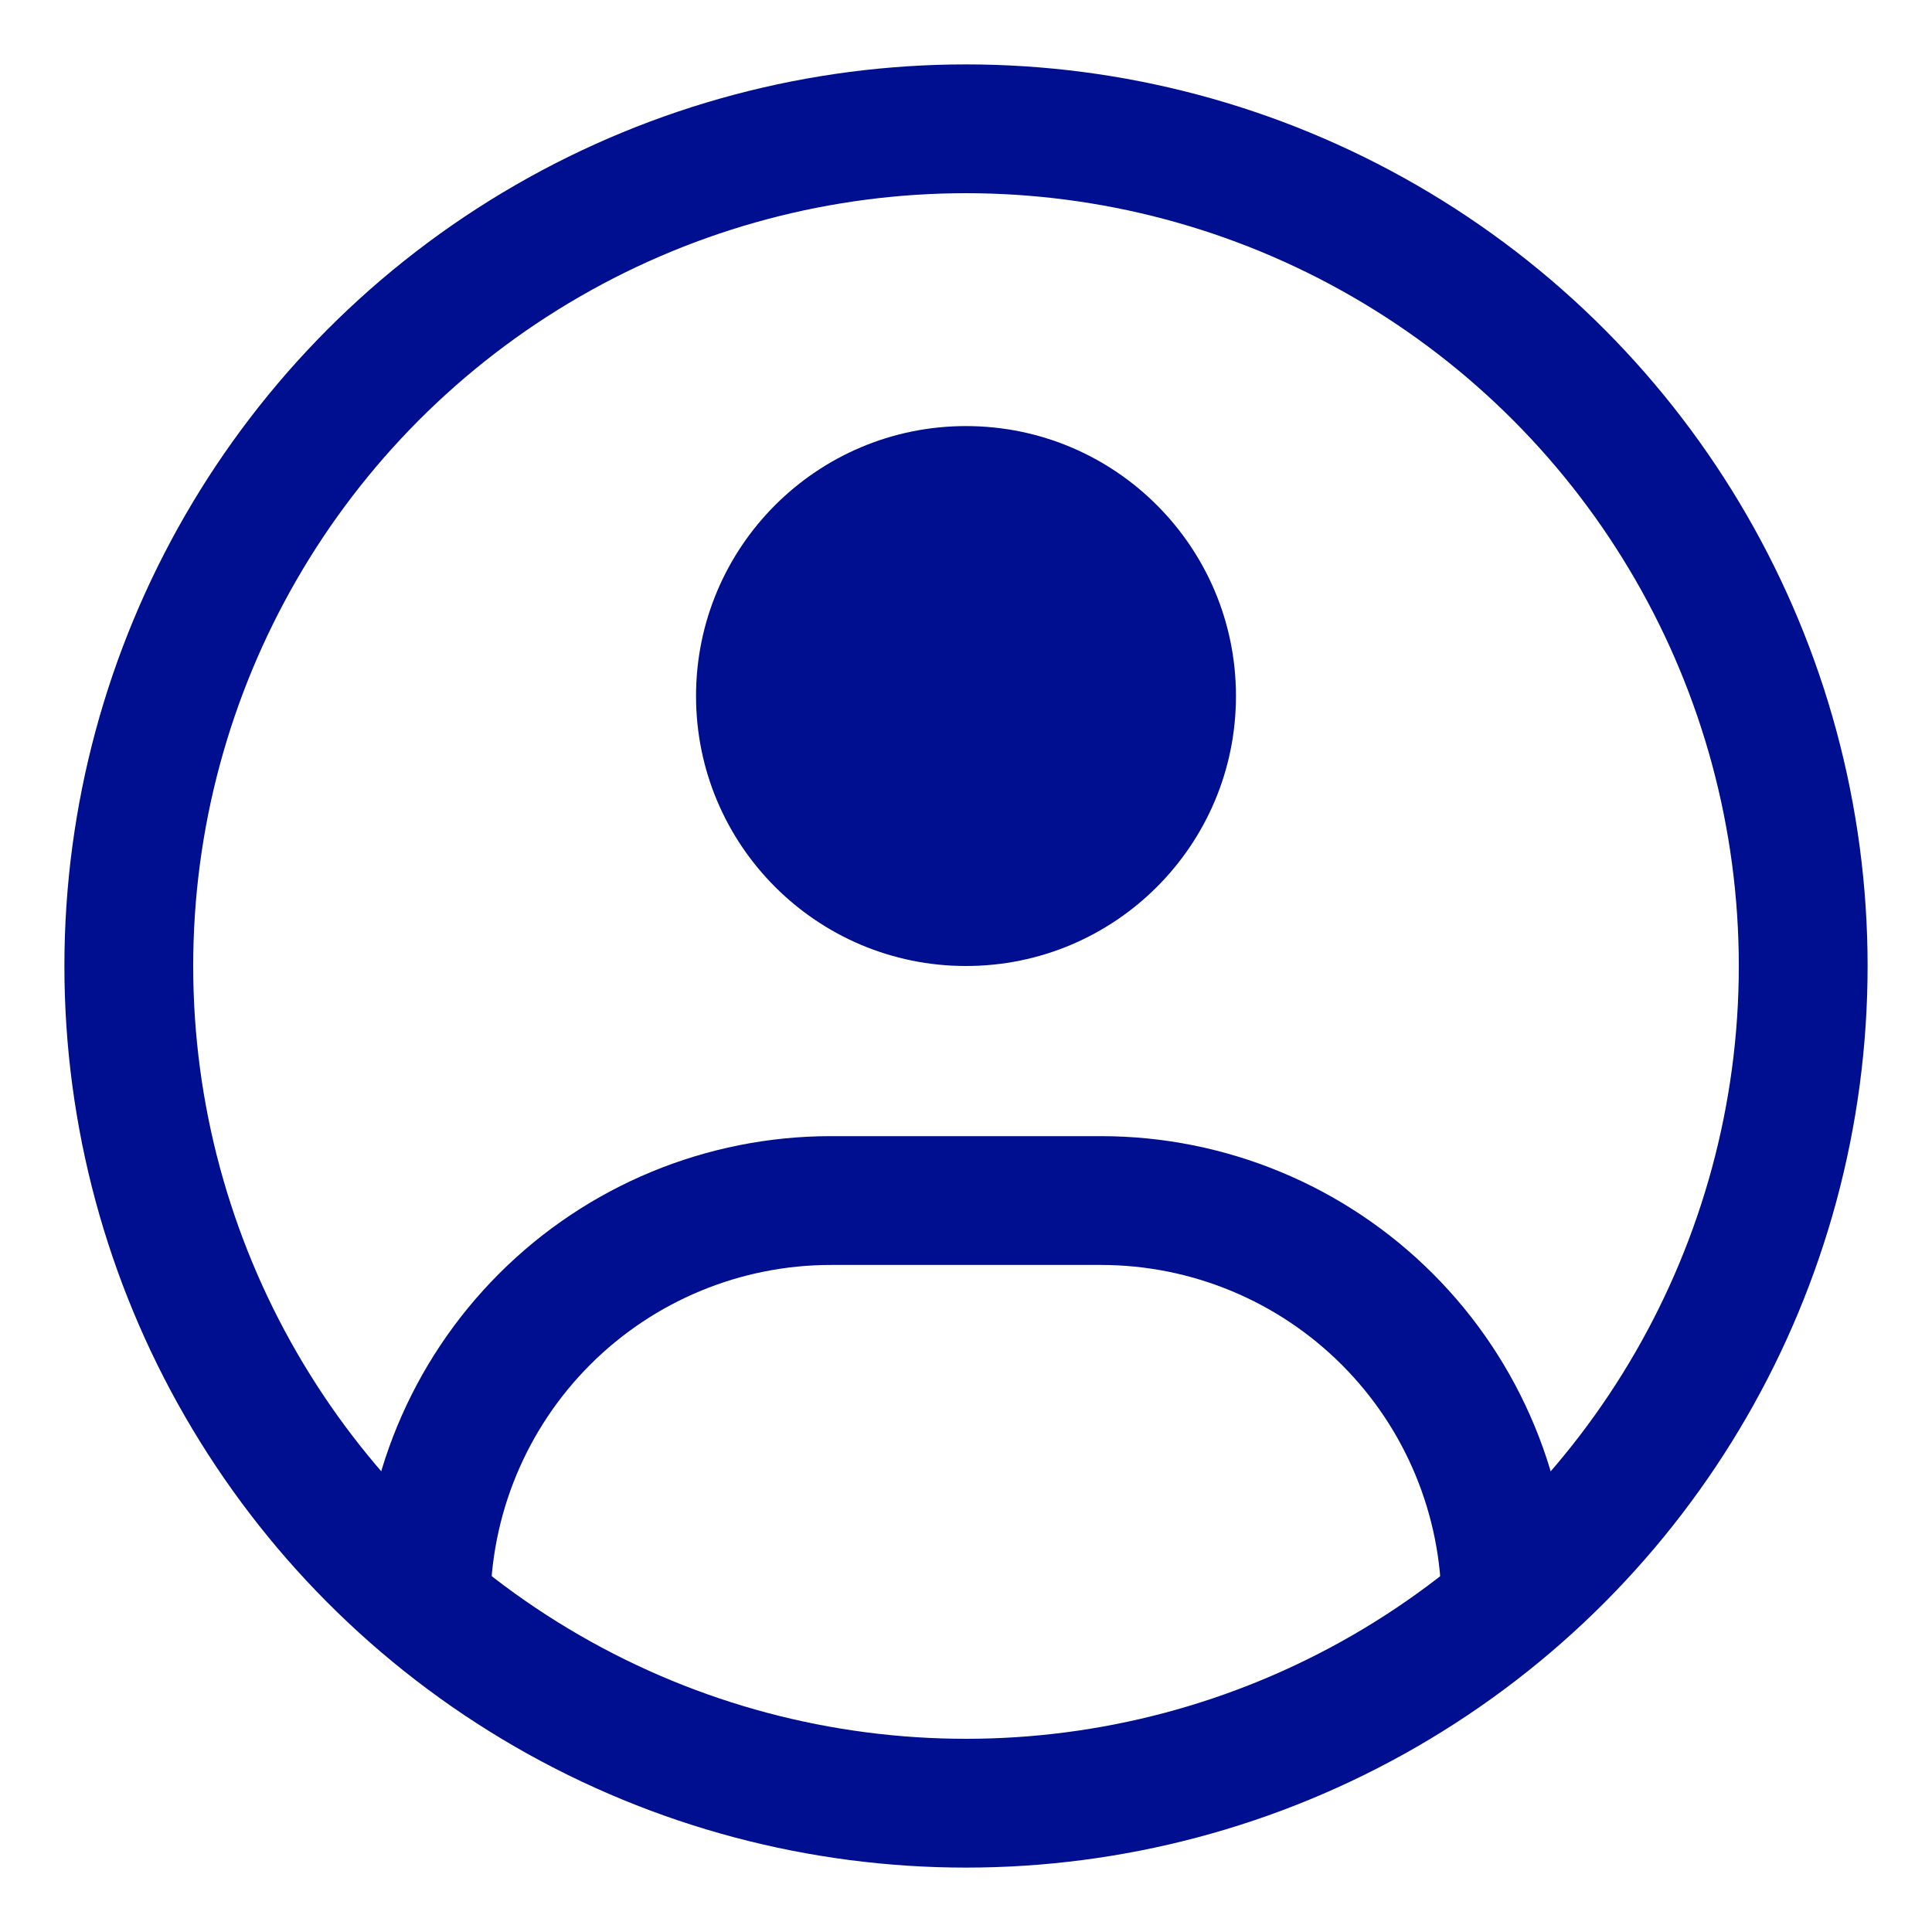
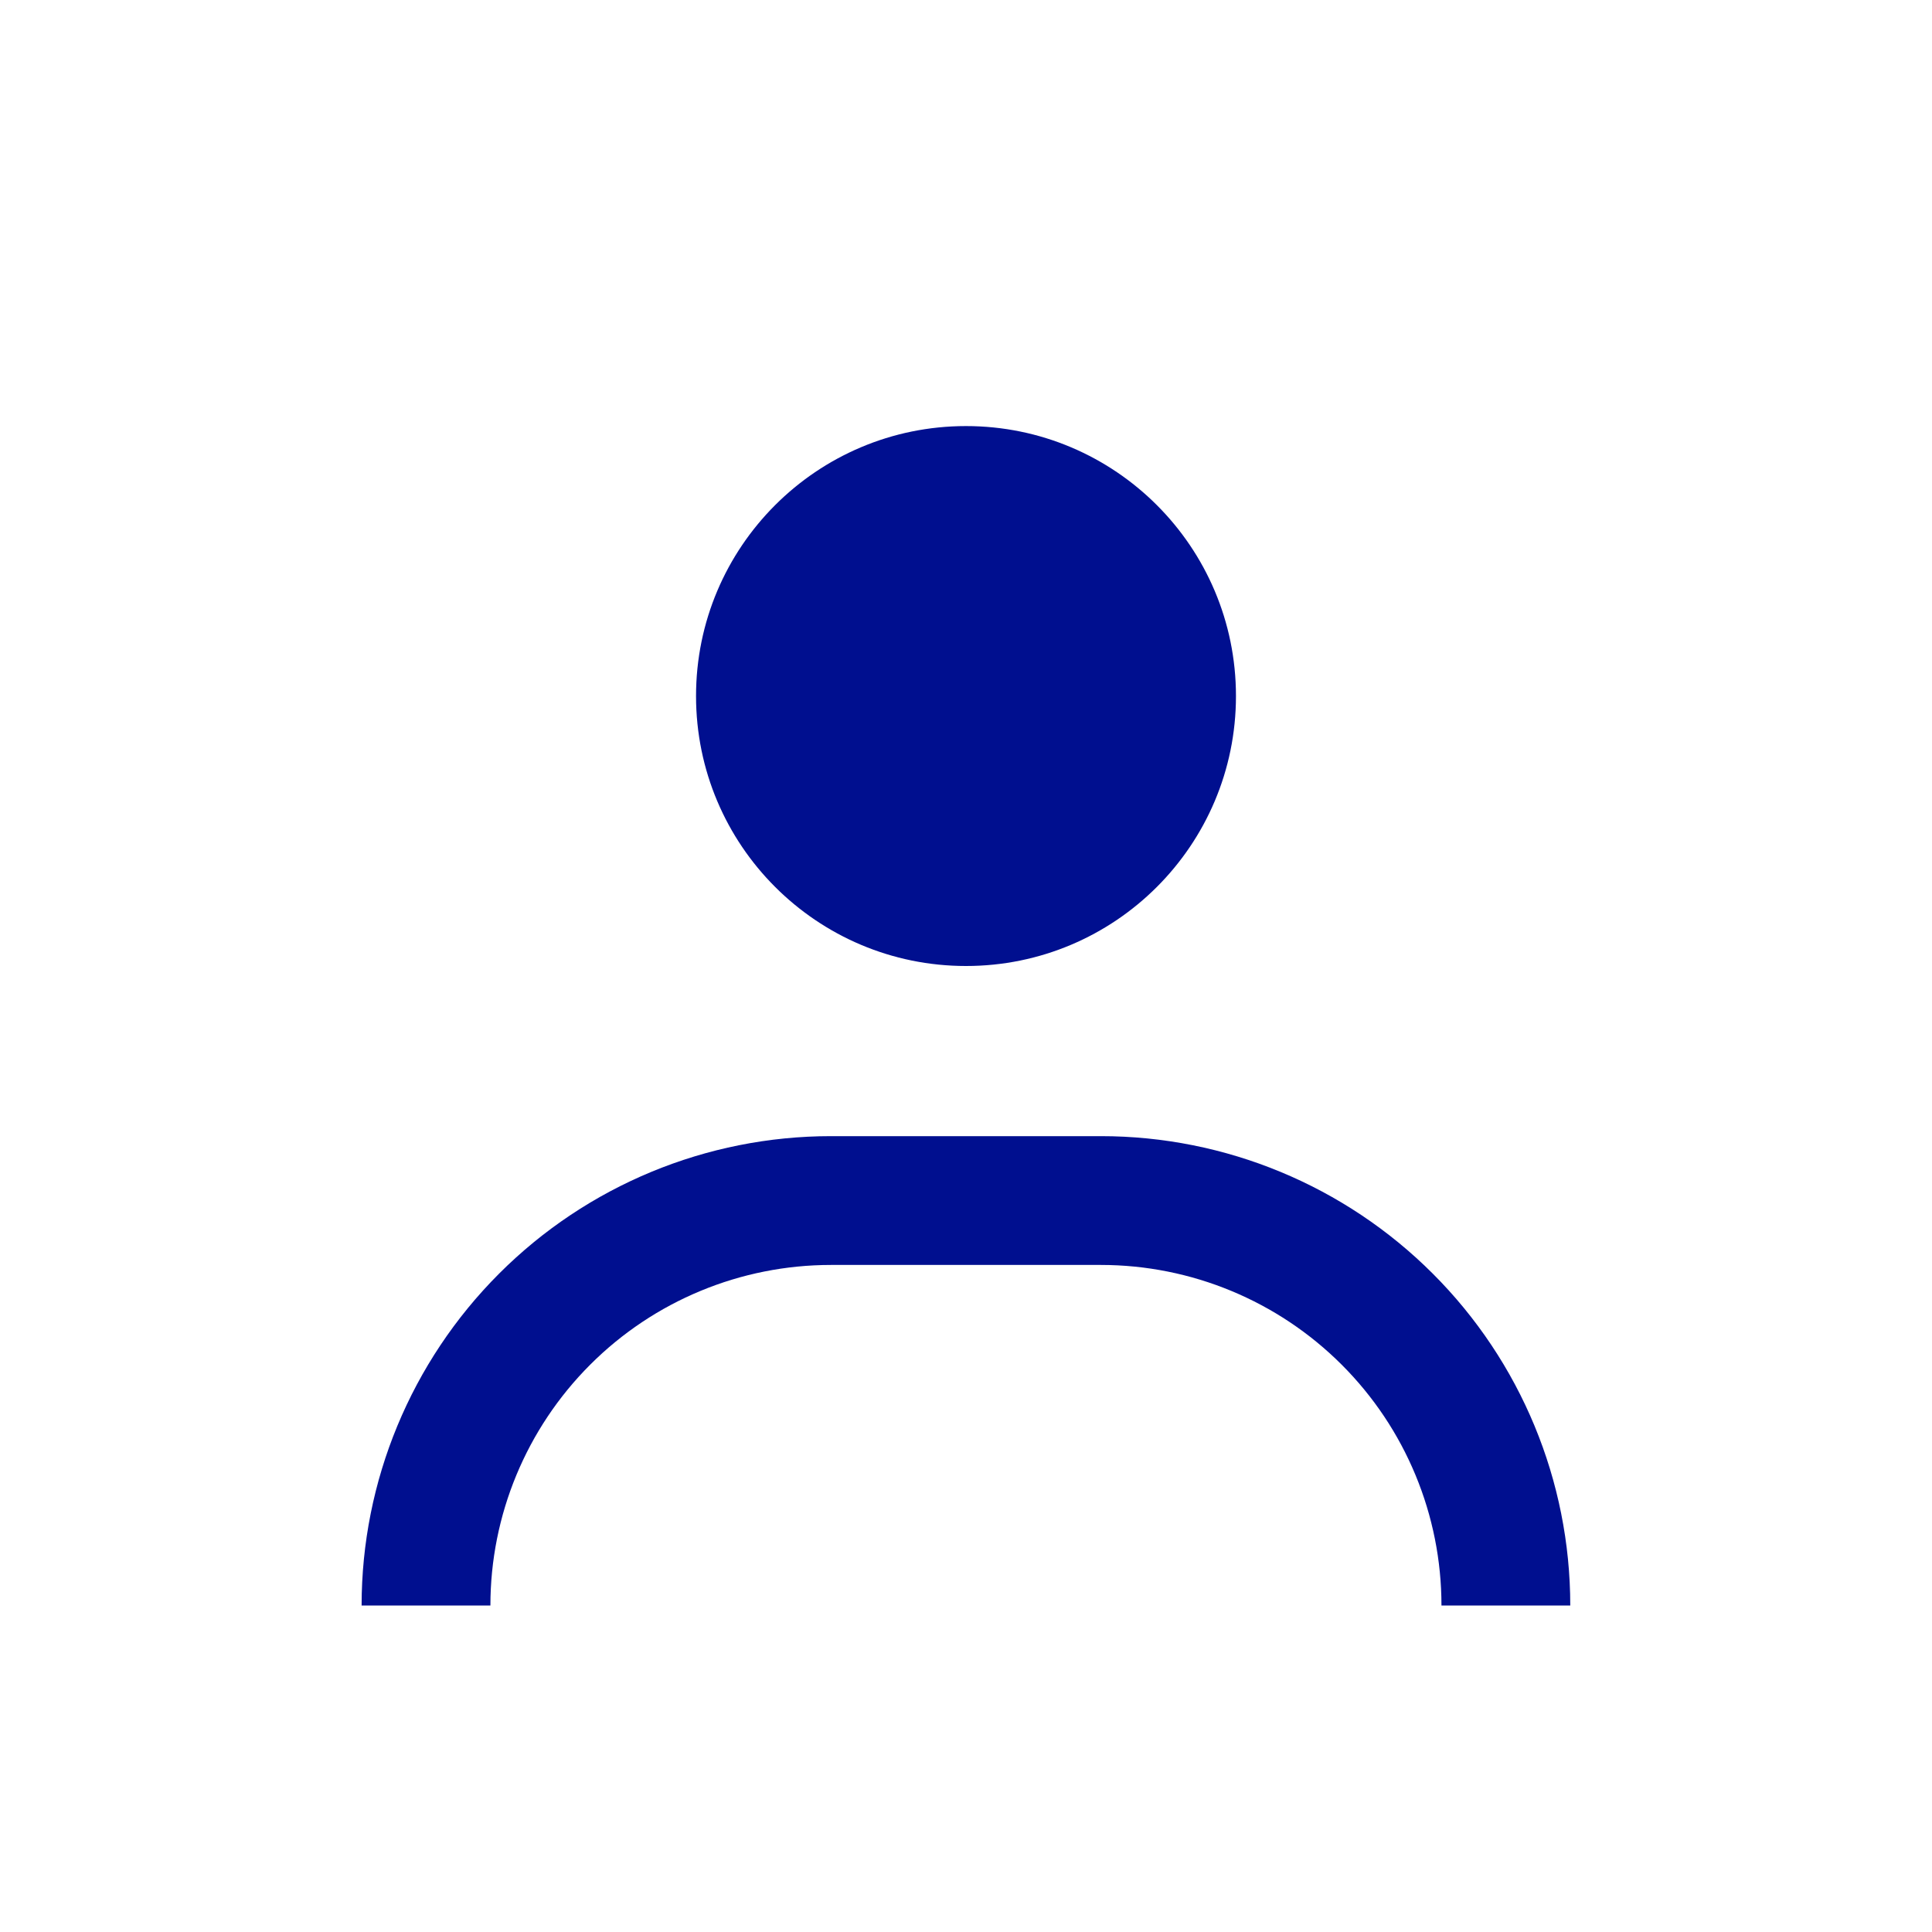
<svg xmlns="http://www.w3.org/2000/svg" fill="none" height="30" viewBox="0 0 30 30" width="30">
-   <circle cx="15" cy="15" r="13" stroke="#000f8f" stroke-width="2" />
  <path d="m15 15c2.315 0 4.192-1.877 4.192-4.192 0-2.315-1.877-4.192-4.192-4.192s-4.192 1.877-4.192 4.192c0 2.315 1.877 4.192 4.192 4.192z" fill="#000f8f" />
  <path d="m23.383 24.93c0-1.668-.662-3.267-1.842-4.446-1.179-1.179-2.778-1.842-4.446-1.842h-4.192c-1.667 0-3.267.662-4.446 1.842-1.179 1.179-1.842 2.778-1.842 4.446" stroke="#000f8f" stroke-miterlimit="10" stroke-width="2" />
</svg>